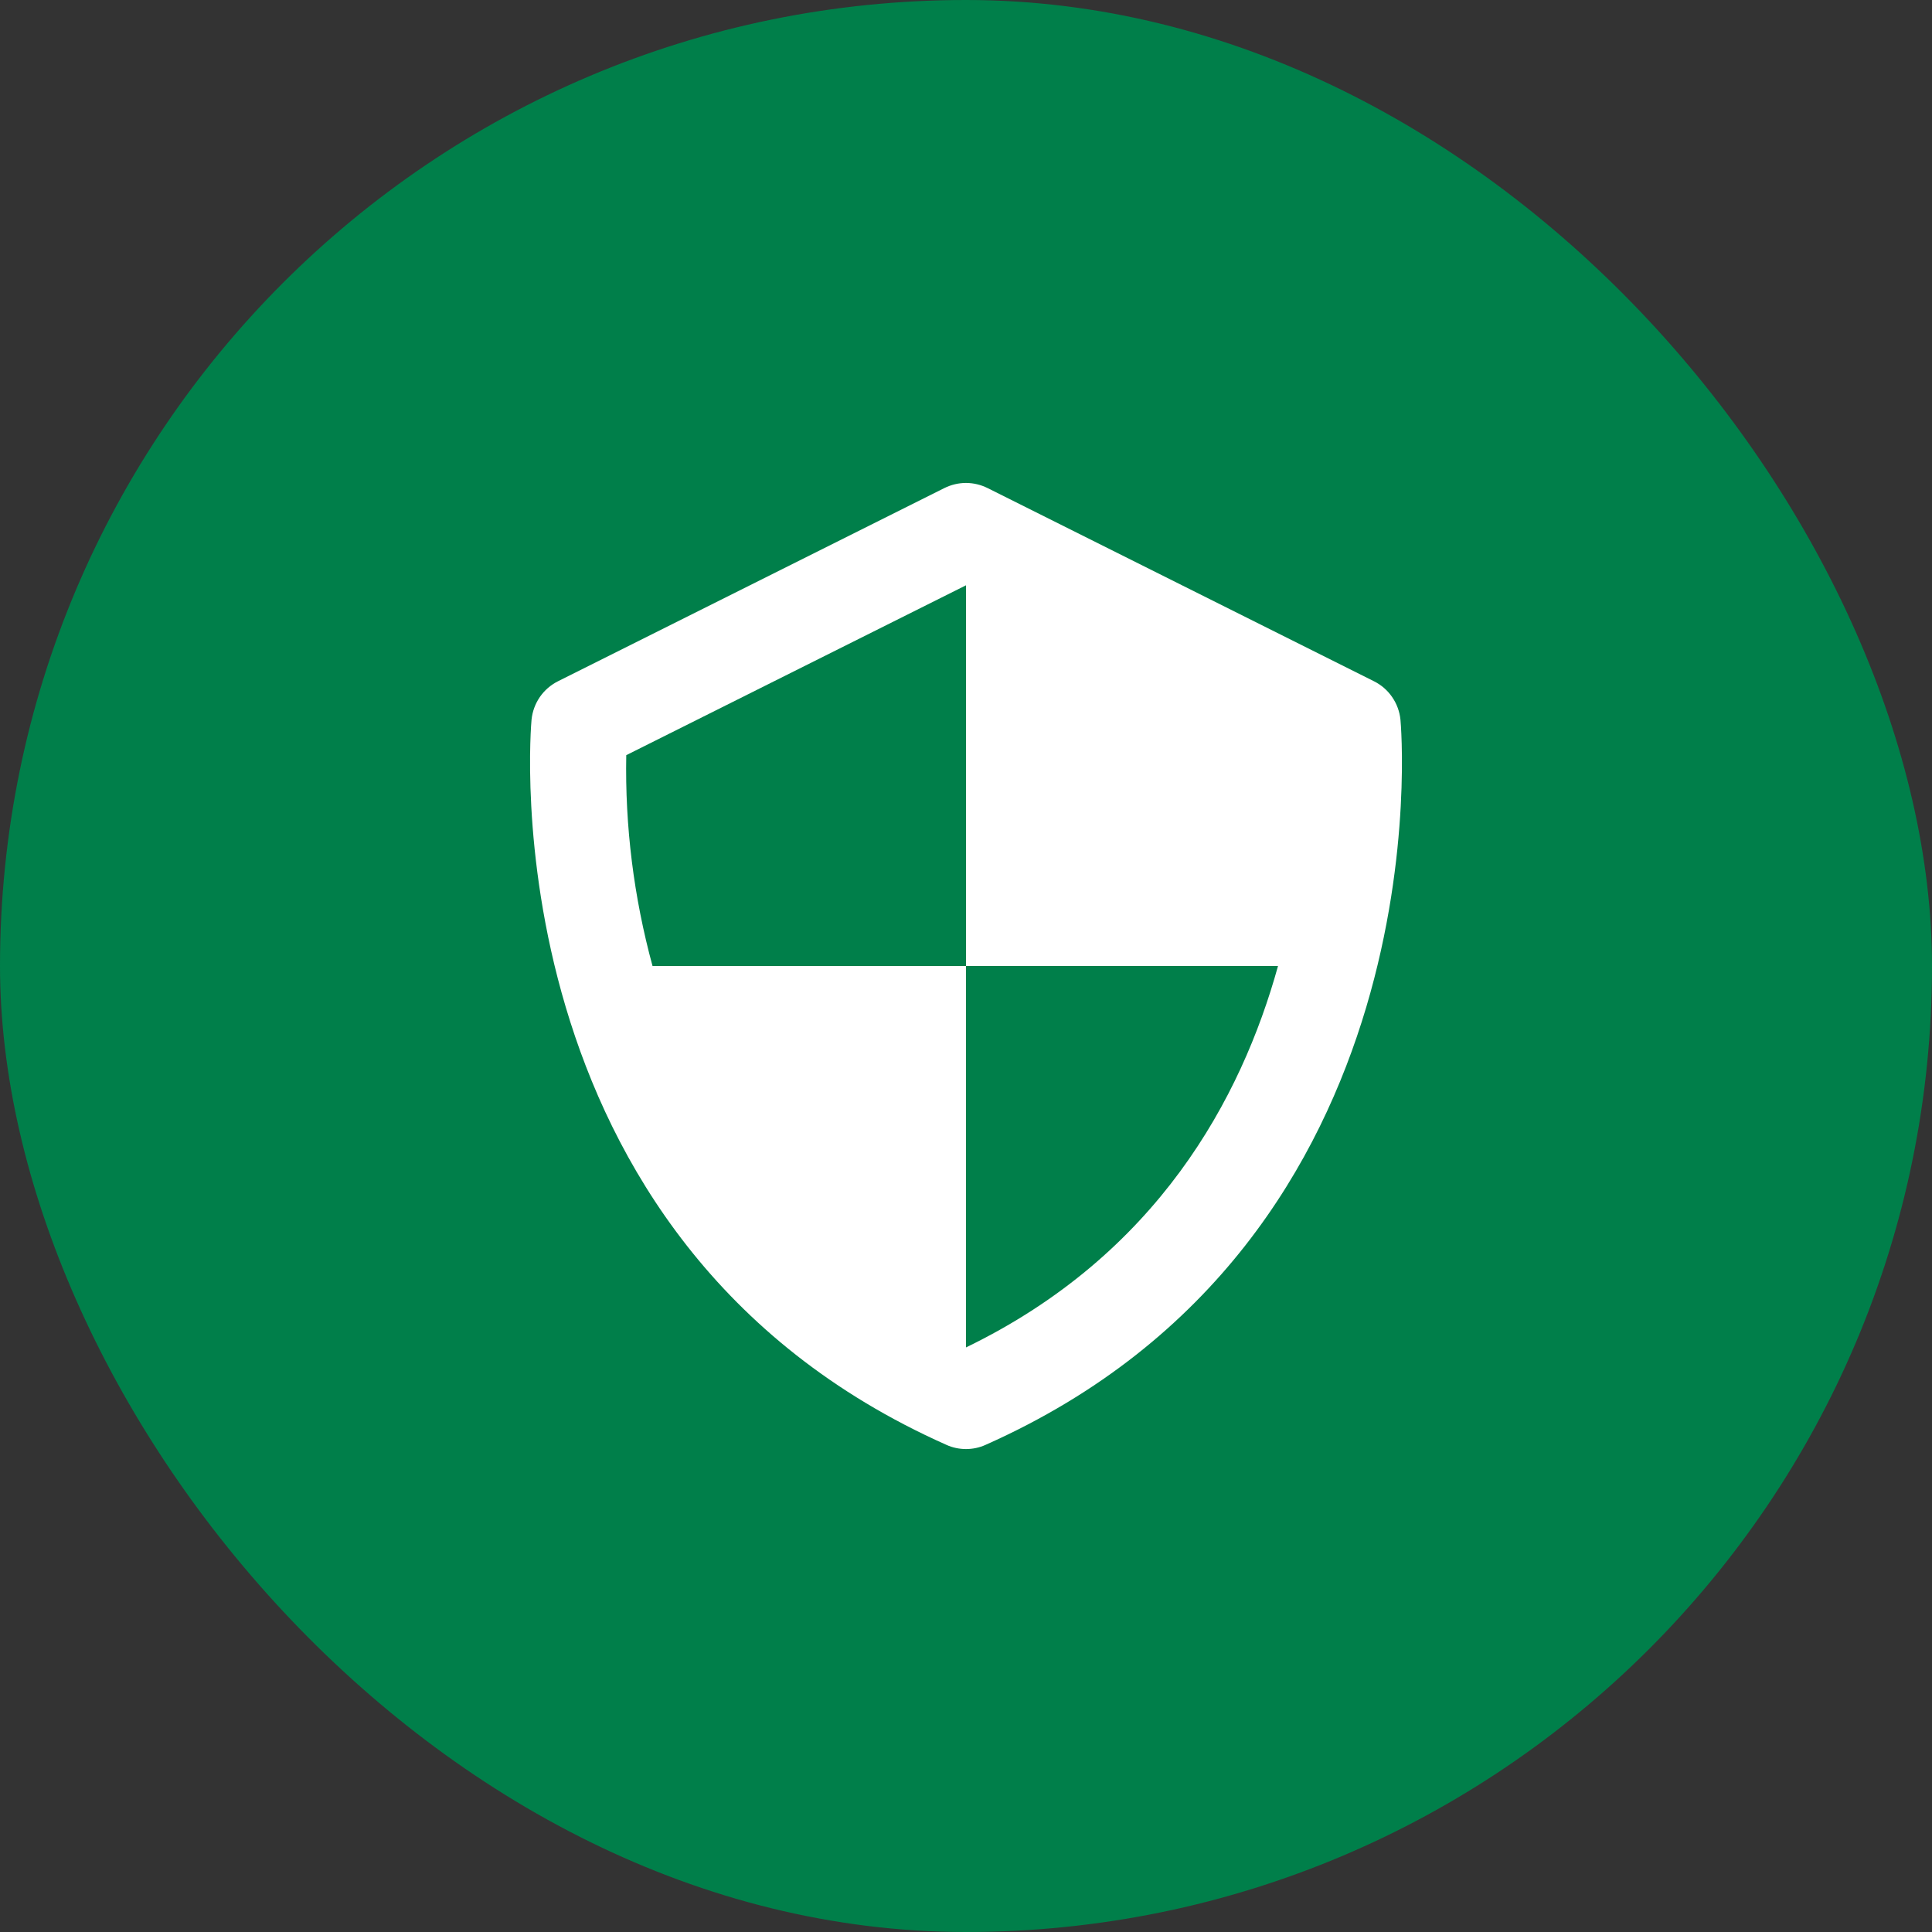
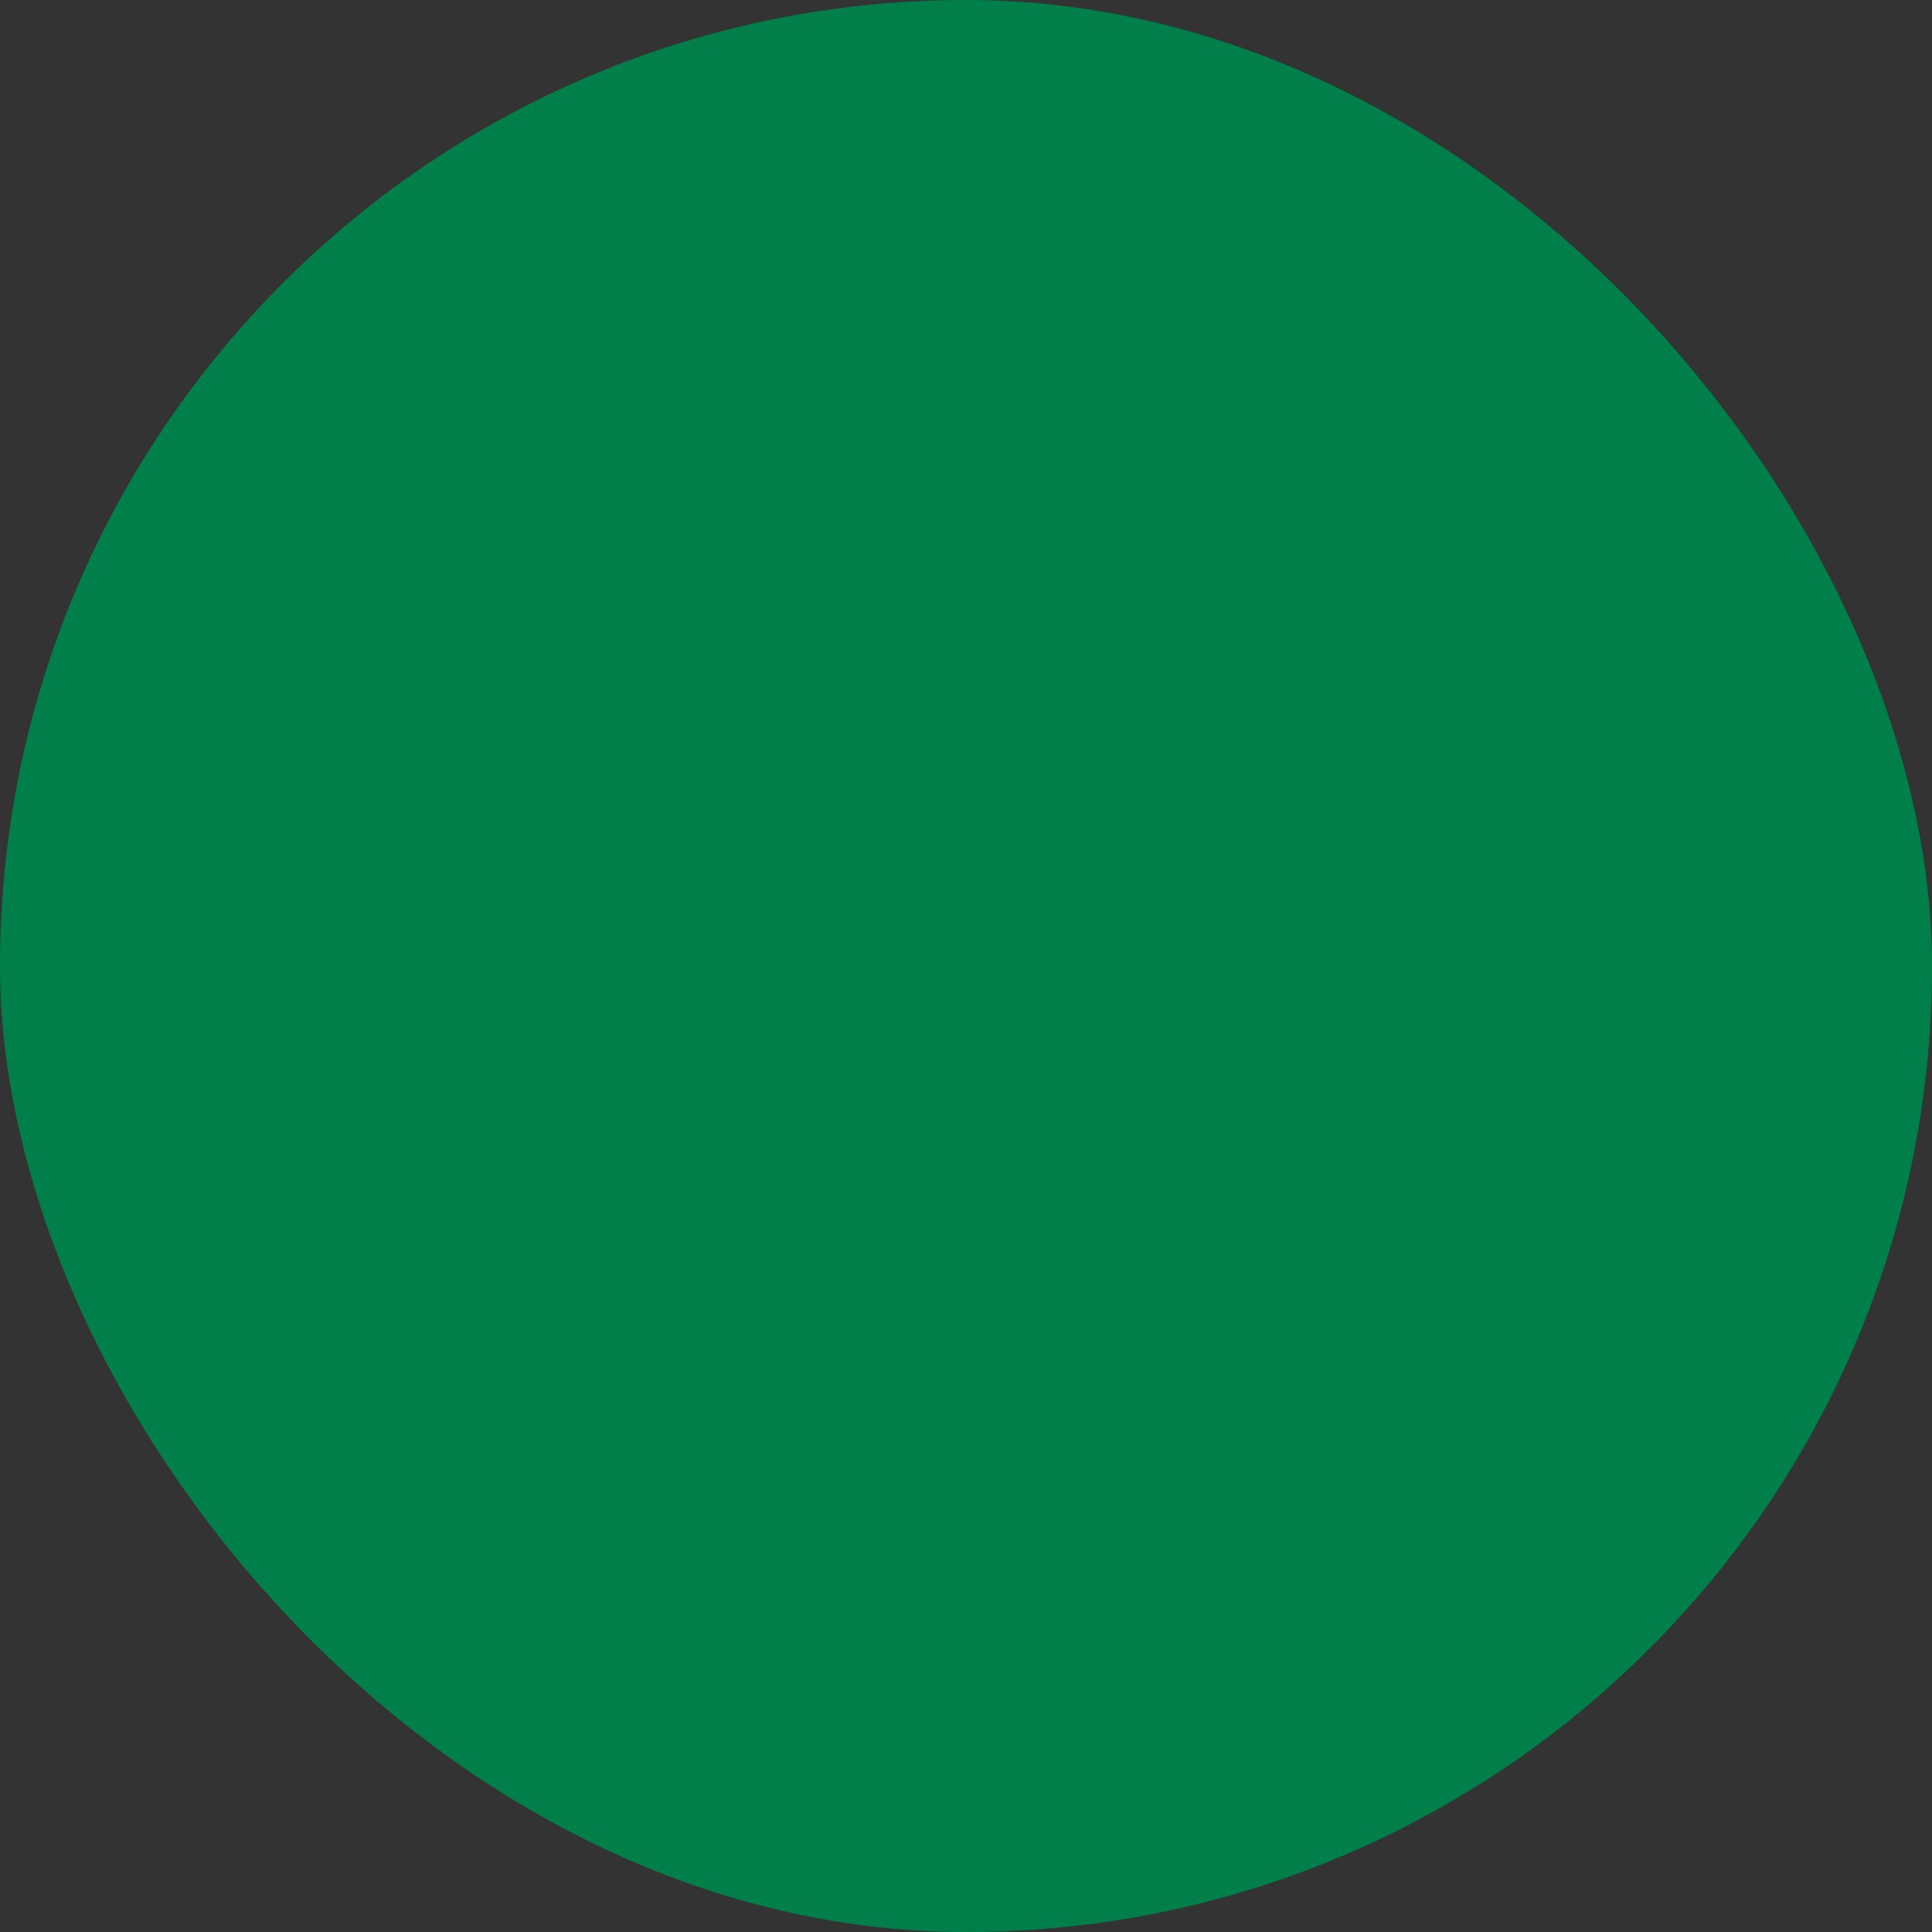
<svg xmlns="http://www.w3.org/2000/svg" width="40" height="40" viewBox="0 0 40 40" fill="none">
  <rect x="0" y="0" width="40" height="40" fill="#333333" stroke="none" />
  <rect width="40" height="40" rx="20" fill="#007F4A" />
-   <path d="M28.995 14.9C28.978 14.732 28.919 14.571 28.823 14.432C28.728 14.293 28.598 14.18 28.447 14.105L20.447 10.105C20.308 10.036 20.155 9.999 19.999 9.999C19.844 9.999 19.691 10.036 19.552 10.105L11.552 14.105C11.401 14.181 11.272 14.293 11.176 14.432C11.081 14.571 11.022 14.732 11.005 14.9C10.994 15.007 10.044 25.667 19.594 29.914C19.721 29.972 19.86 30.001 20 30.001C20.14 30.001 20.278 29.972 20.406 29.914C29.956 25.667 29.006 15.008 28.995 14.9ZM20 27.897V20H13.51C13.122 18.578 12.938 17.108 12.966 15.635L20 12.118V20H26.46C25.701 22.74 23.962 25.979 20 27.897Z" fill="white" />
</svg>